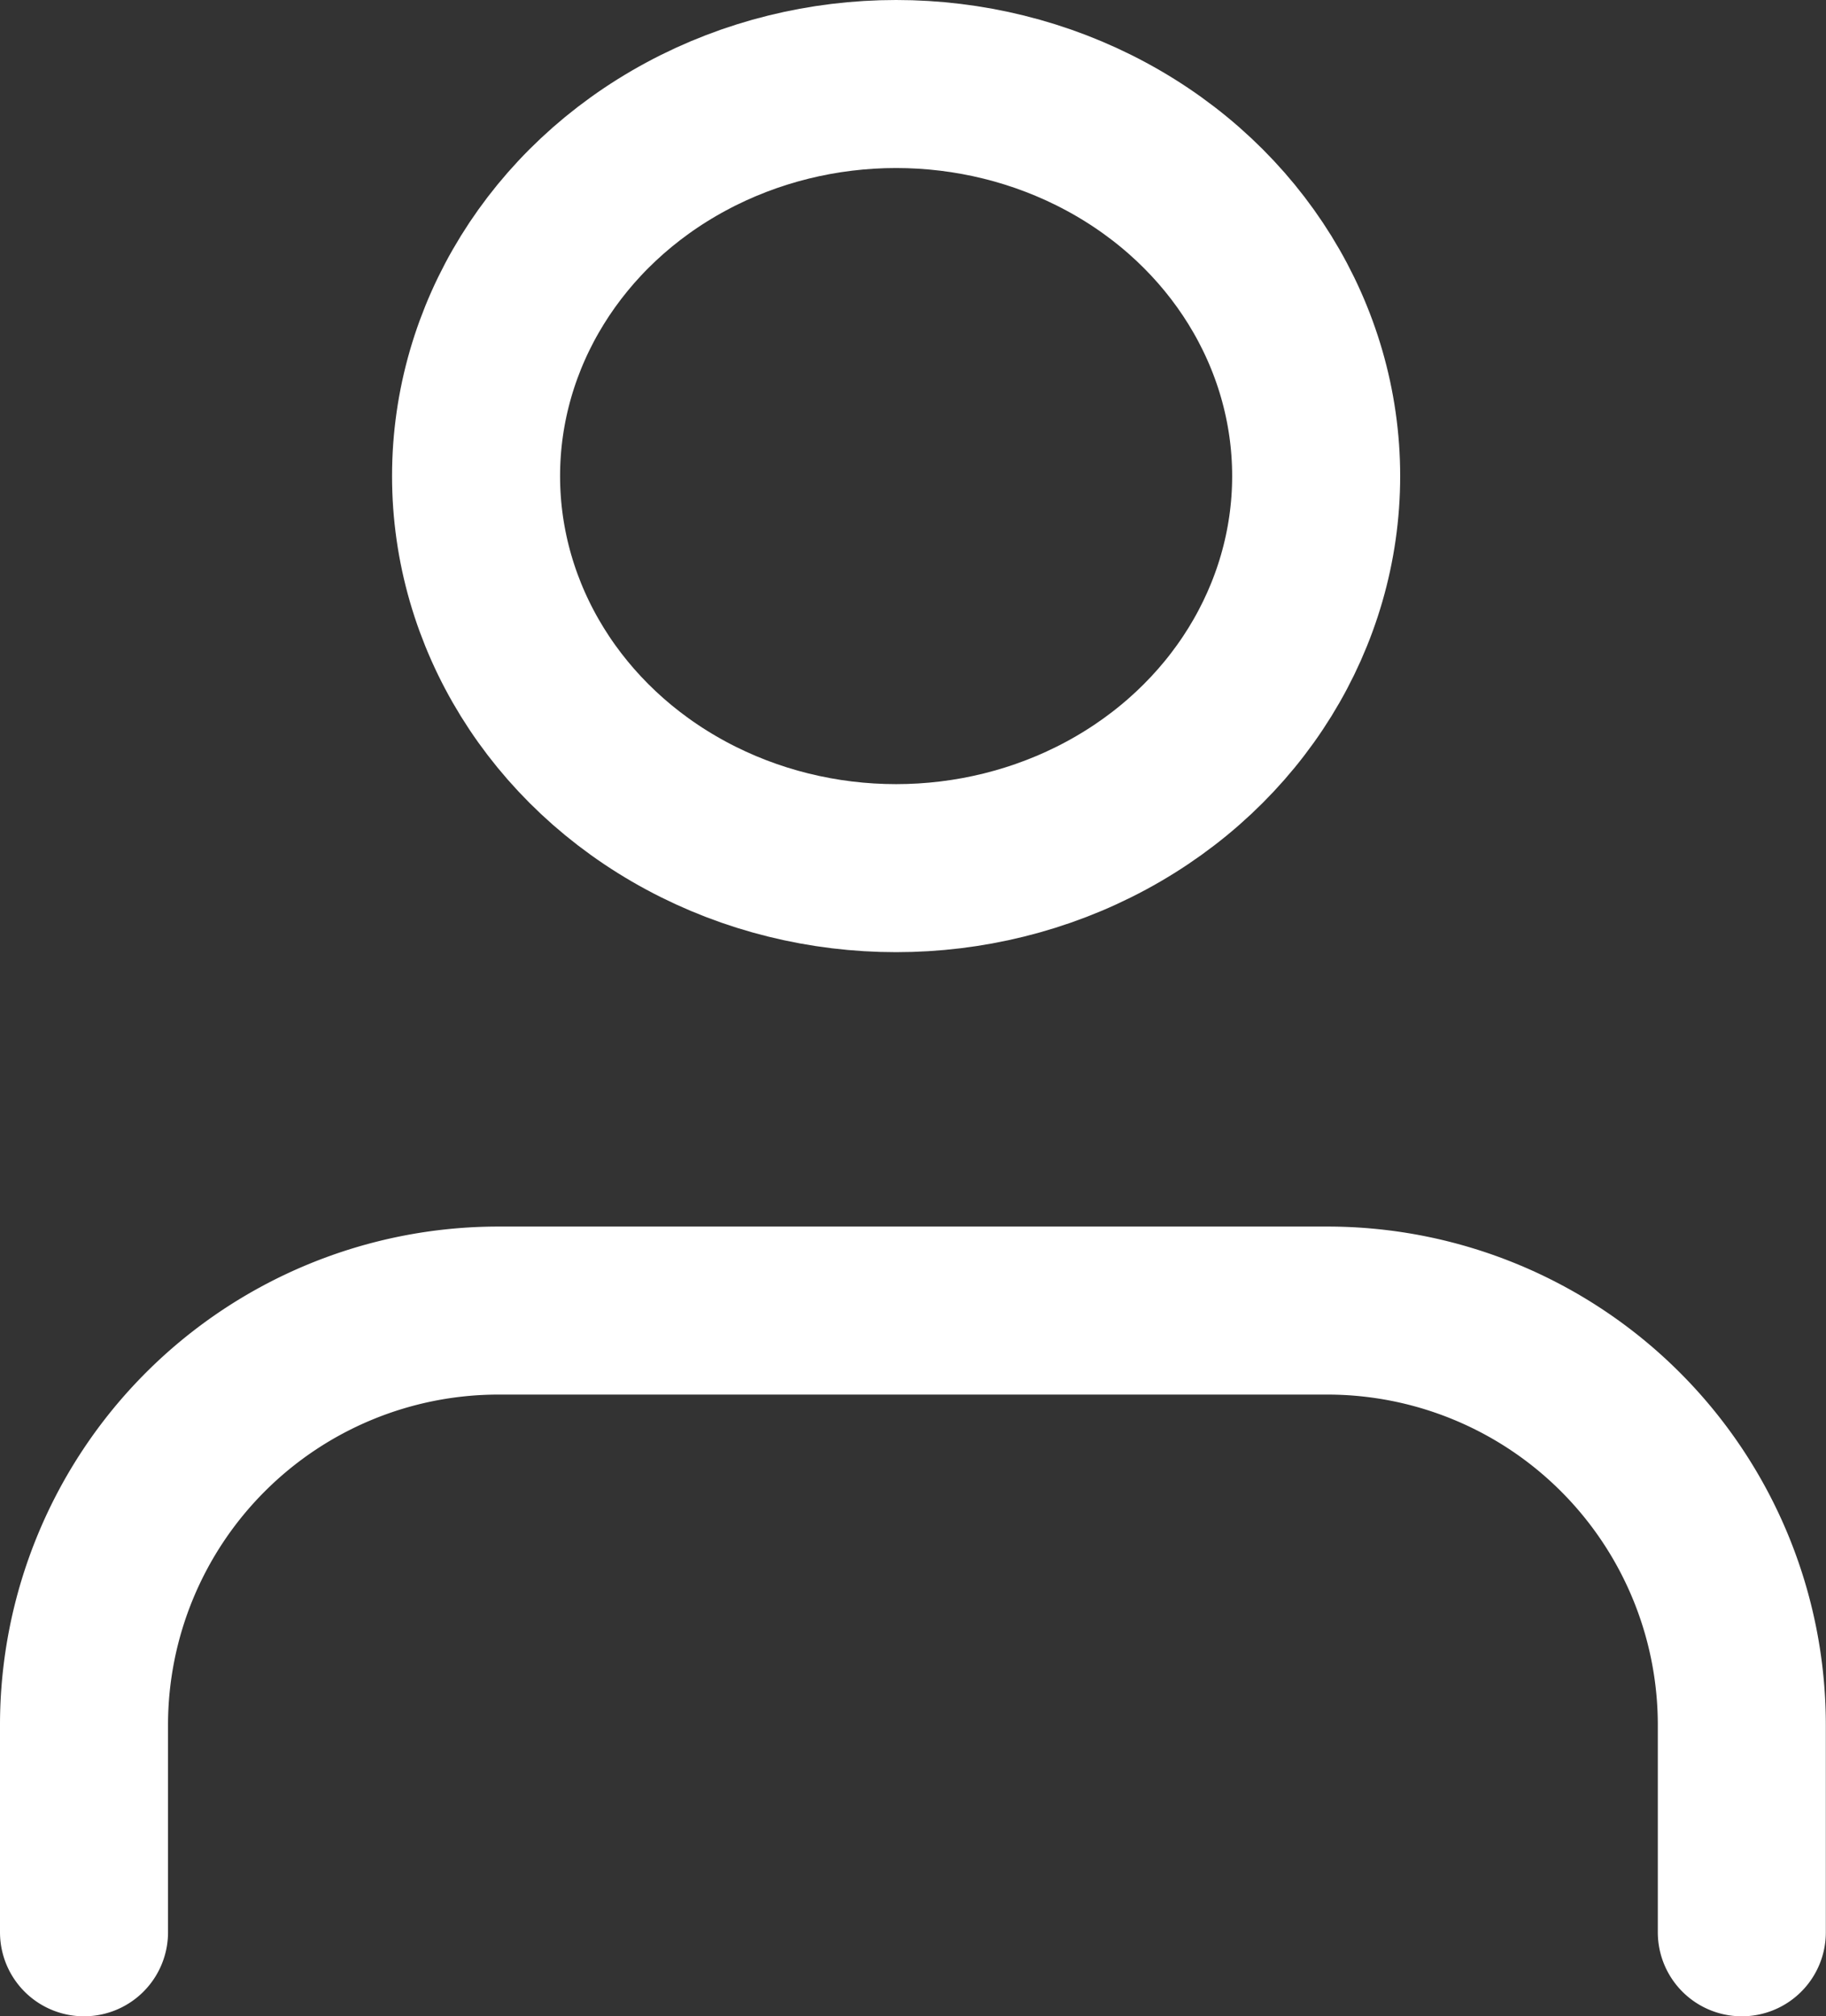
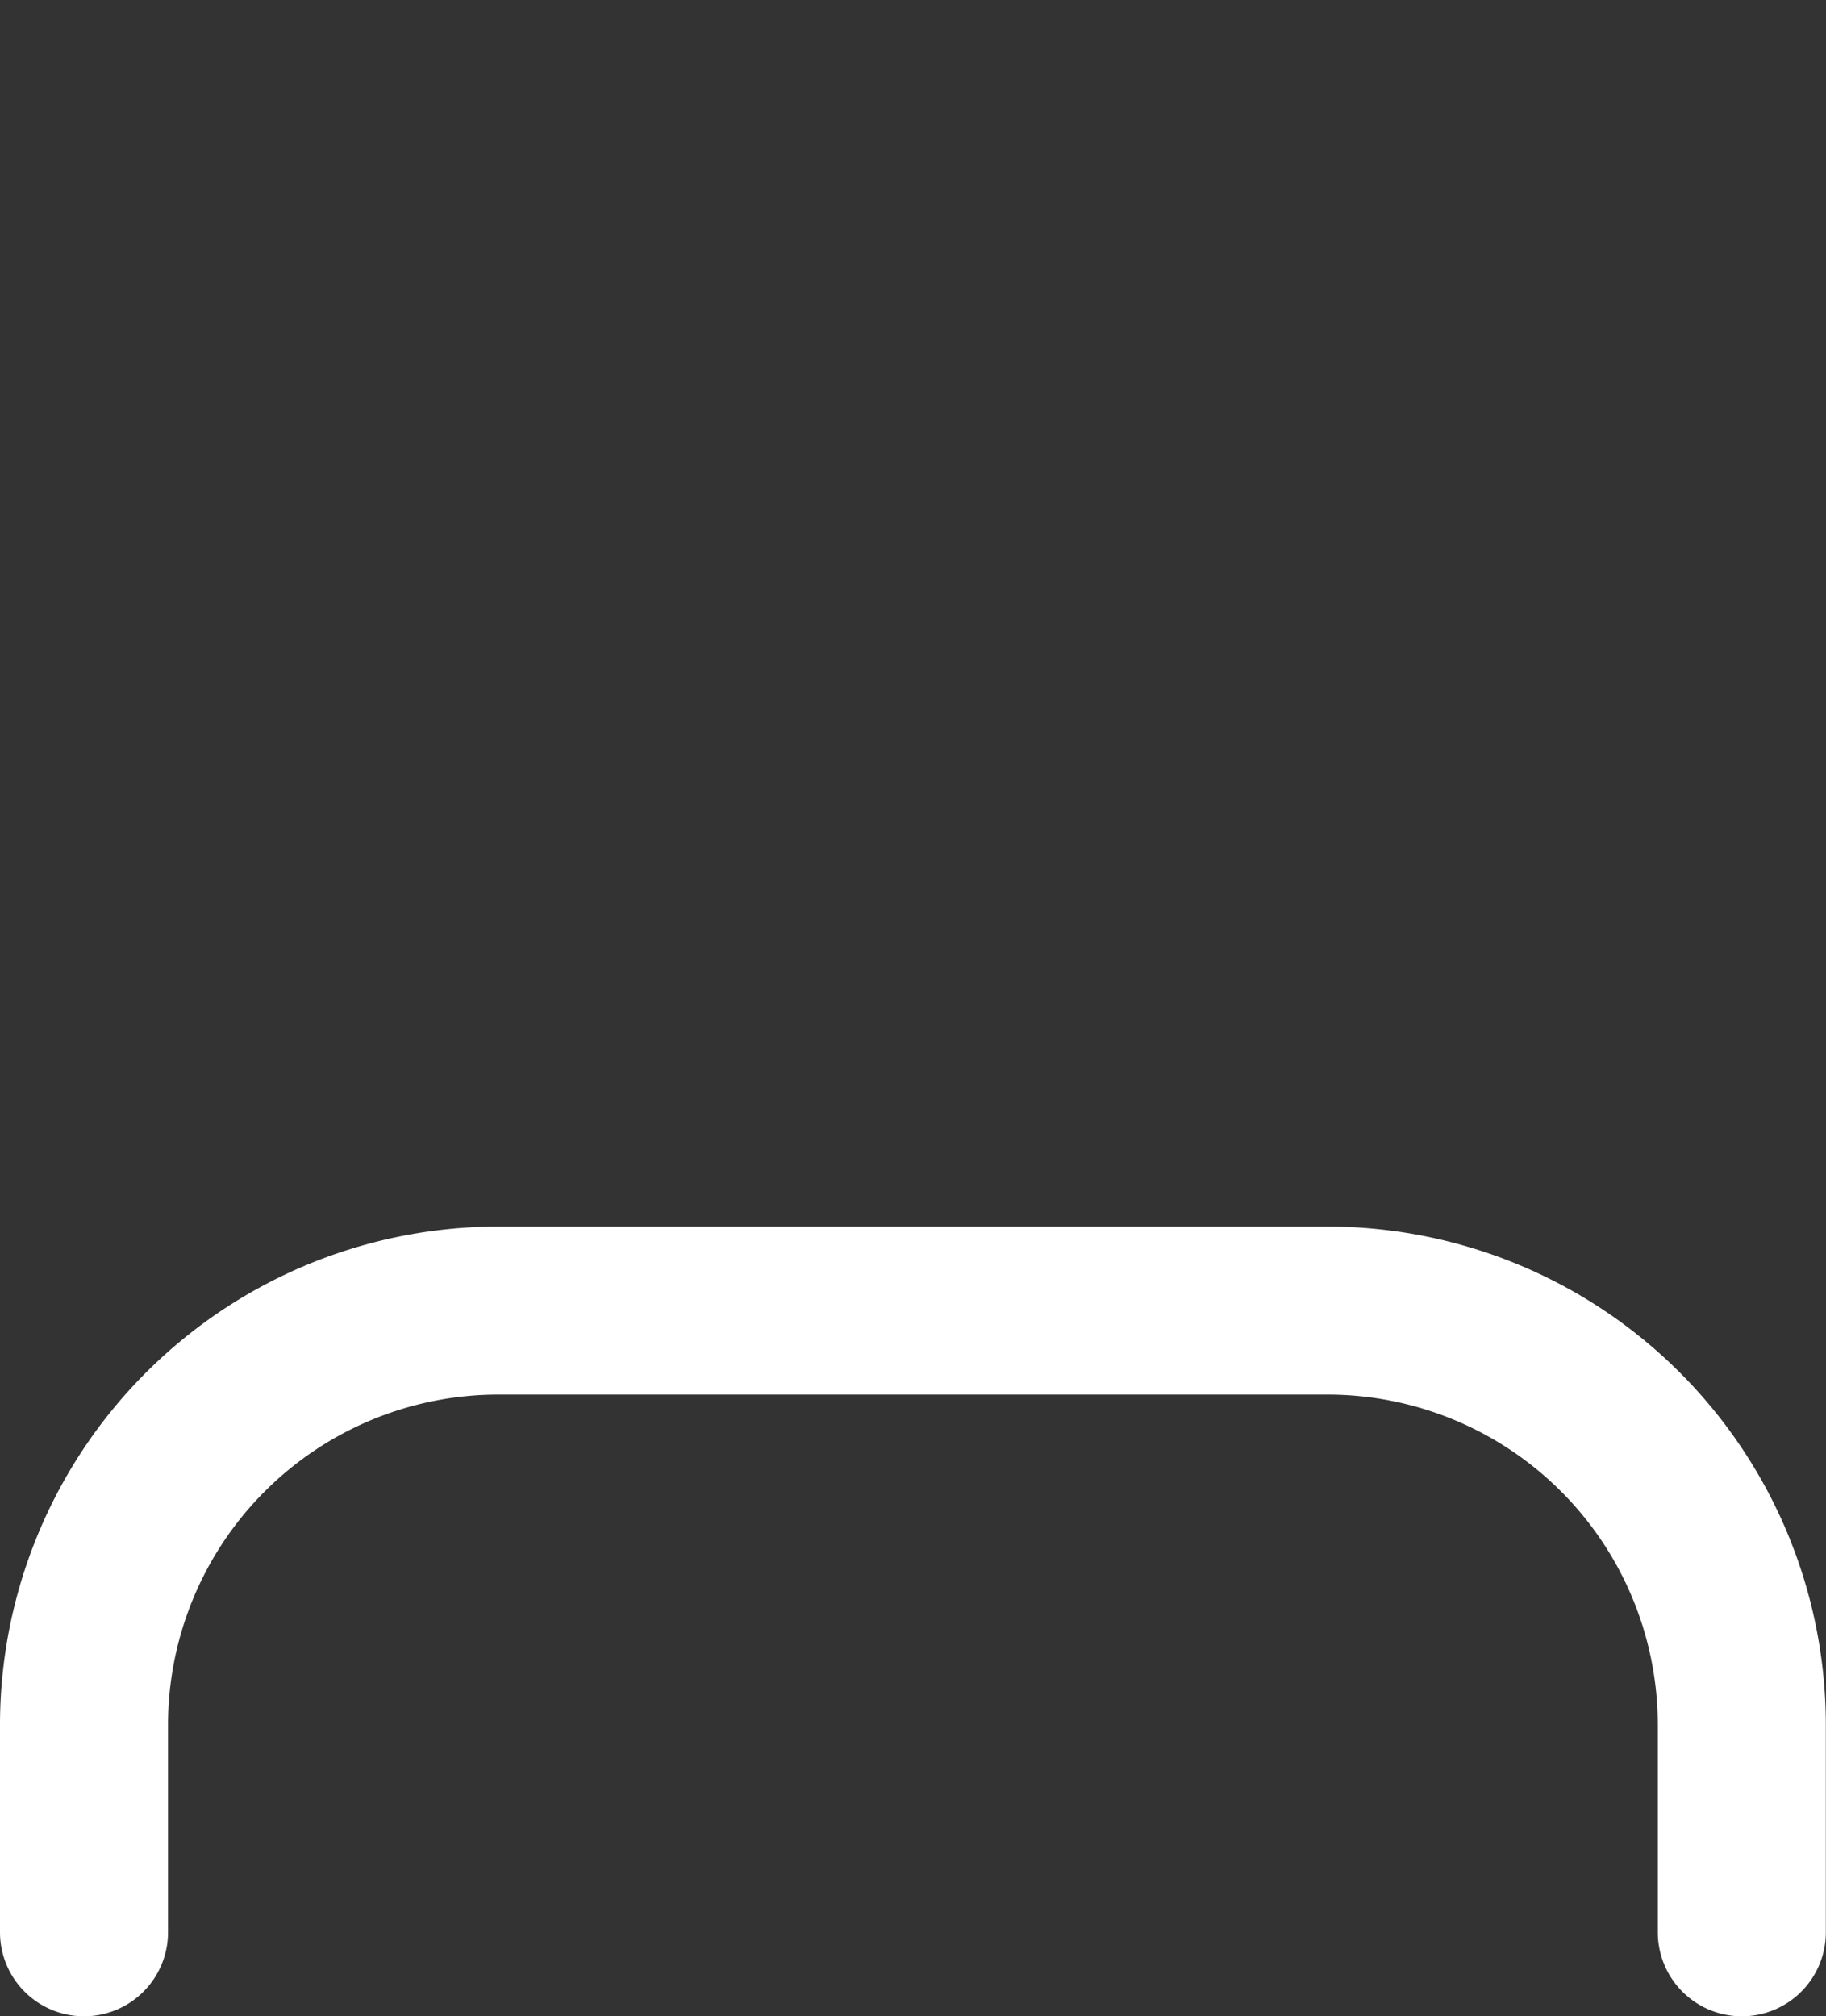
<svg xmlns="http://www.w3.org/2000/svg" width="32.603" height="36" viewBox="0 0 32.603 36">
  <rect x="0" y="0" width="32.603" height="36" fill="#333333" stroke="none" />
  <g id="Complete" transform="translate(-2.5 -1.803)">
    <g id="user" transform="translate(4 3)">
      <g id="Group_8" data-name="Group 8">
        <path id="Path_8" data-name="Path 8" d="M33.6,26.1V22.4A7.4,7.4,0,0,0,26.2,15H11.4A7.4,7.4,0,0,0,4,22.4v3.7" transform="translate(-4 7.202)" fill="none" stroke="#fff" stroke-linecap="round" stroke-linejoin="round" stroke-width="3" />
-         <ellipse id="Ellipse_7" data-name="Ellipse 7" cx="7.5" cy="7" rx="7.5" ry="7" transform="translate(7 0.303)" fill="none" stroke="#fff" stroke-linecap="round" stroke-linejoin="round" stroke-width="3" />
      </g>
    </g>
  </g>
</svg>